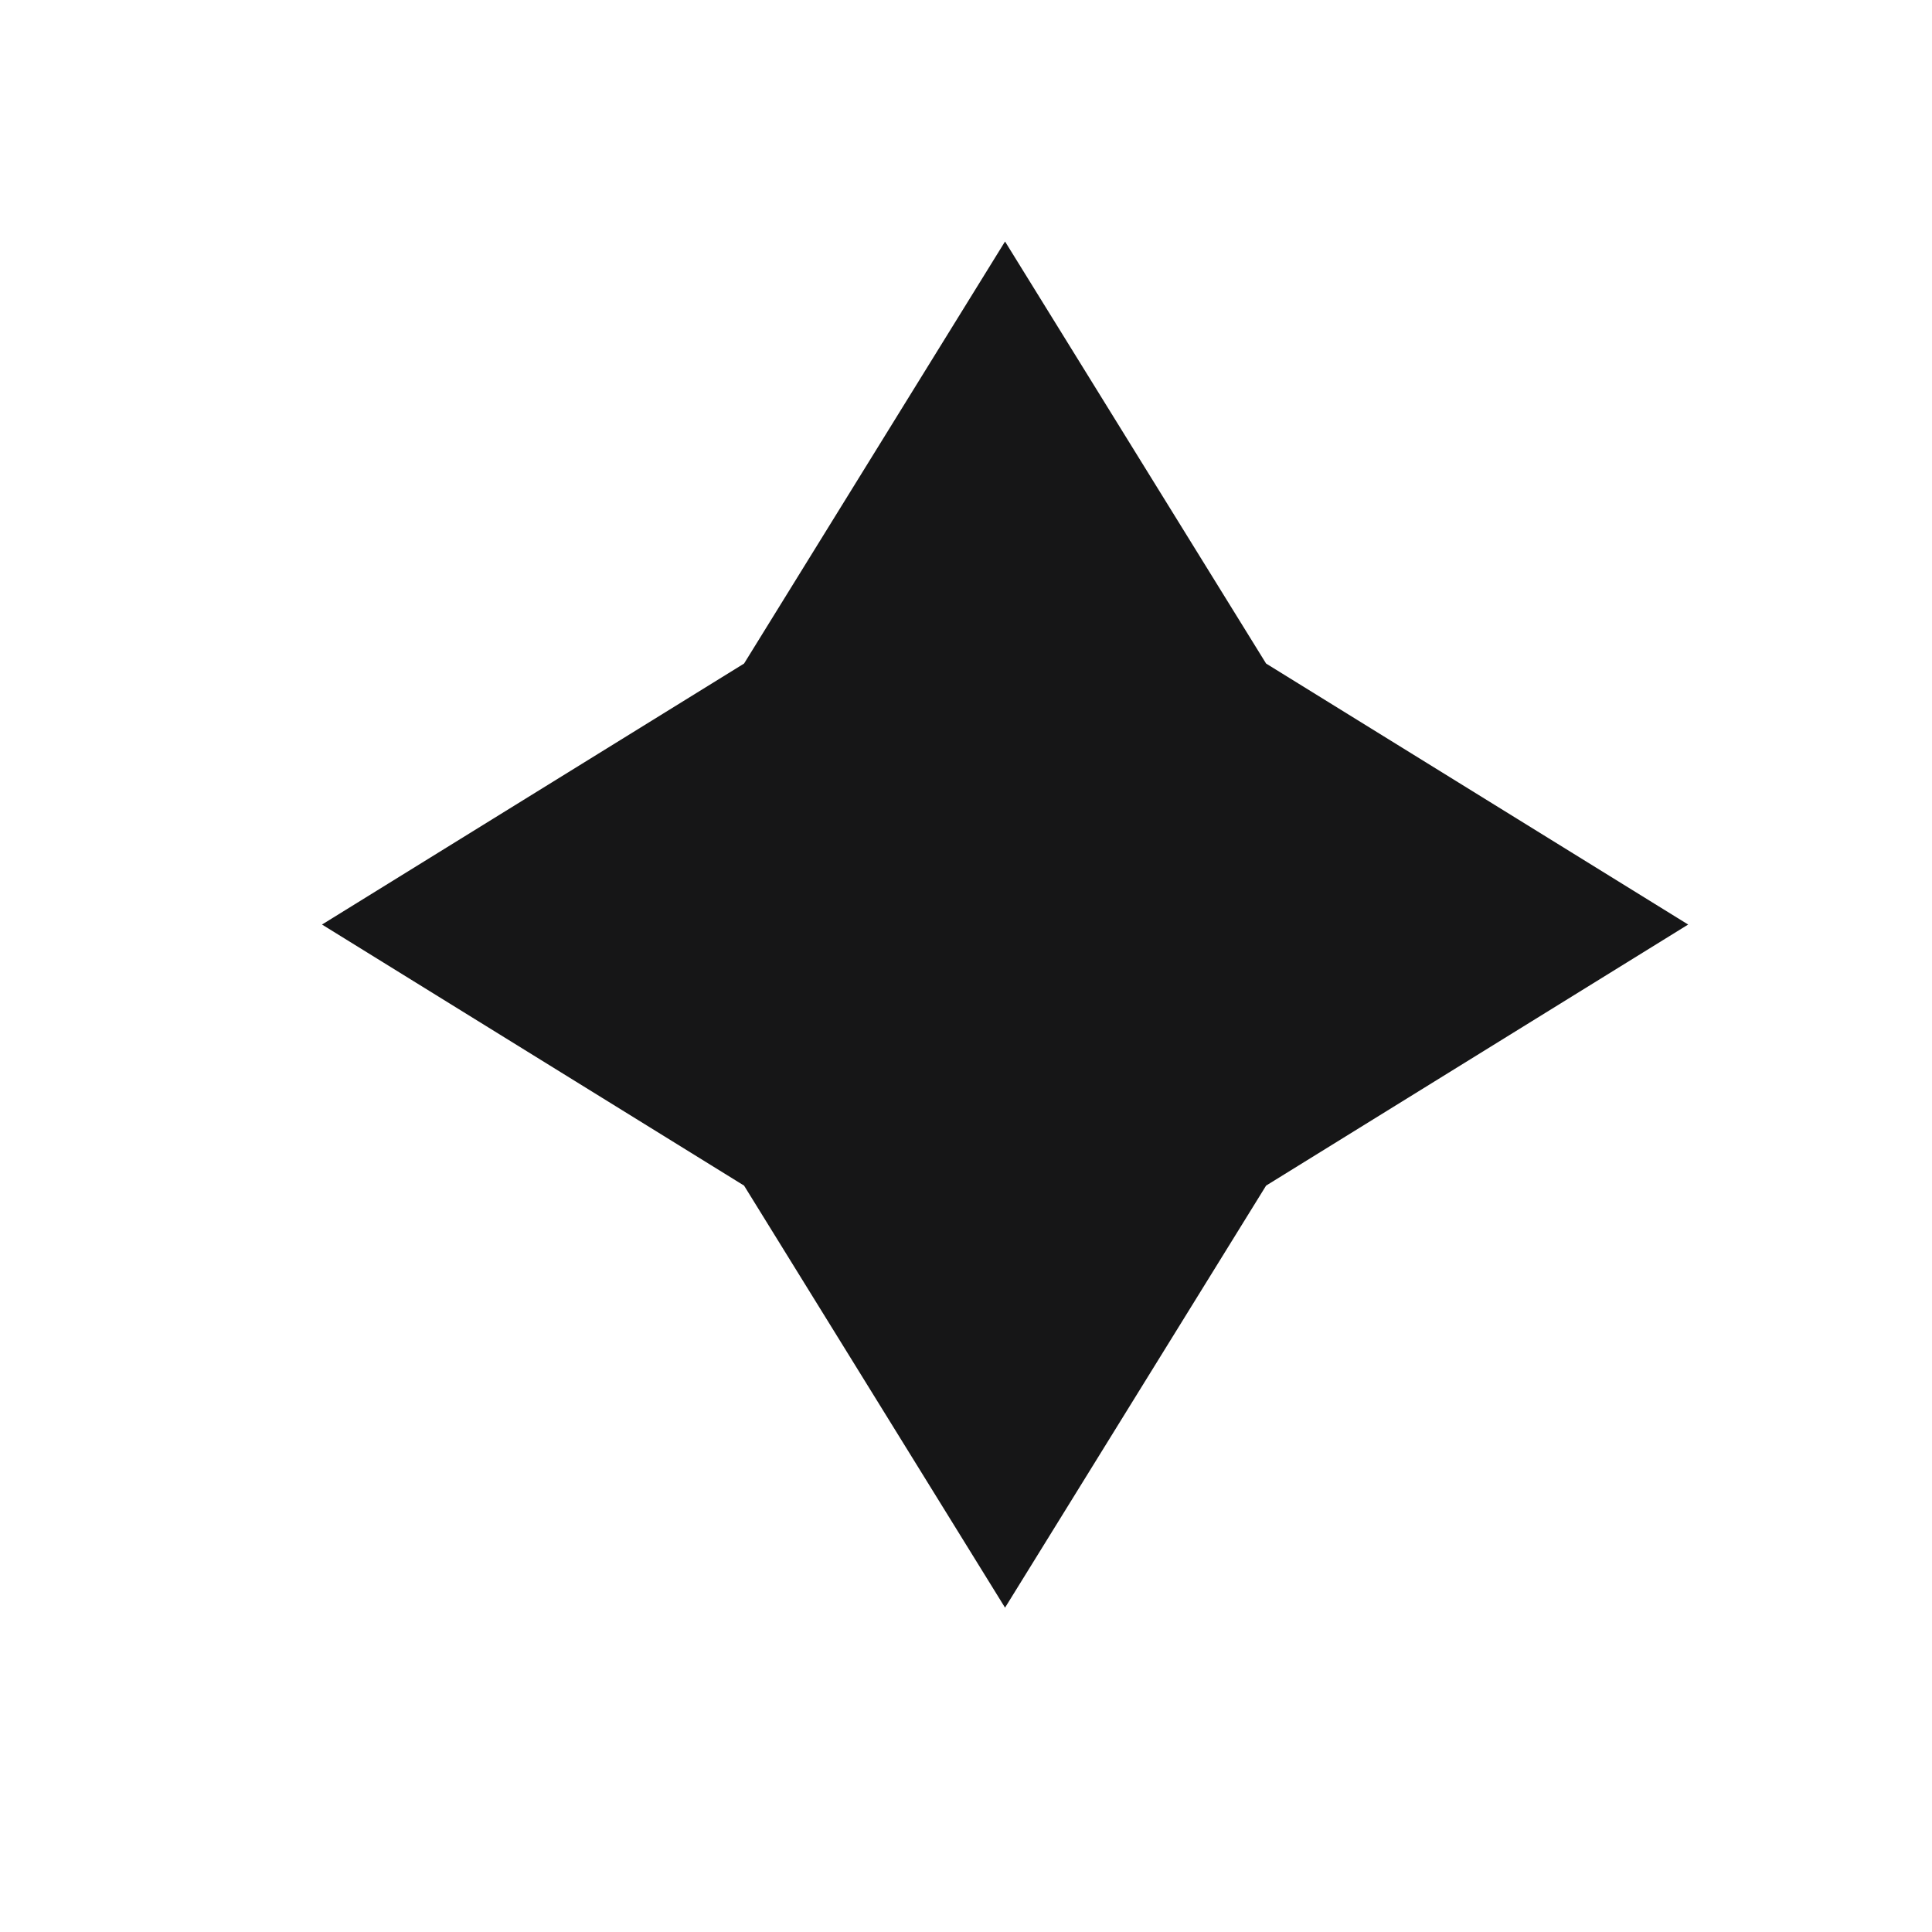
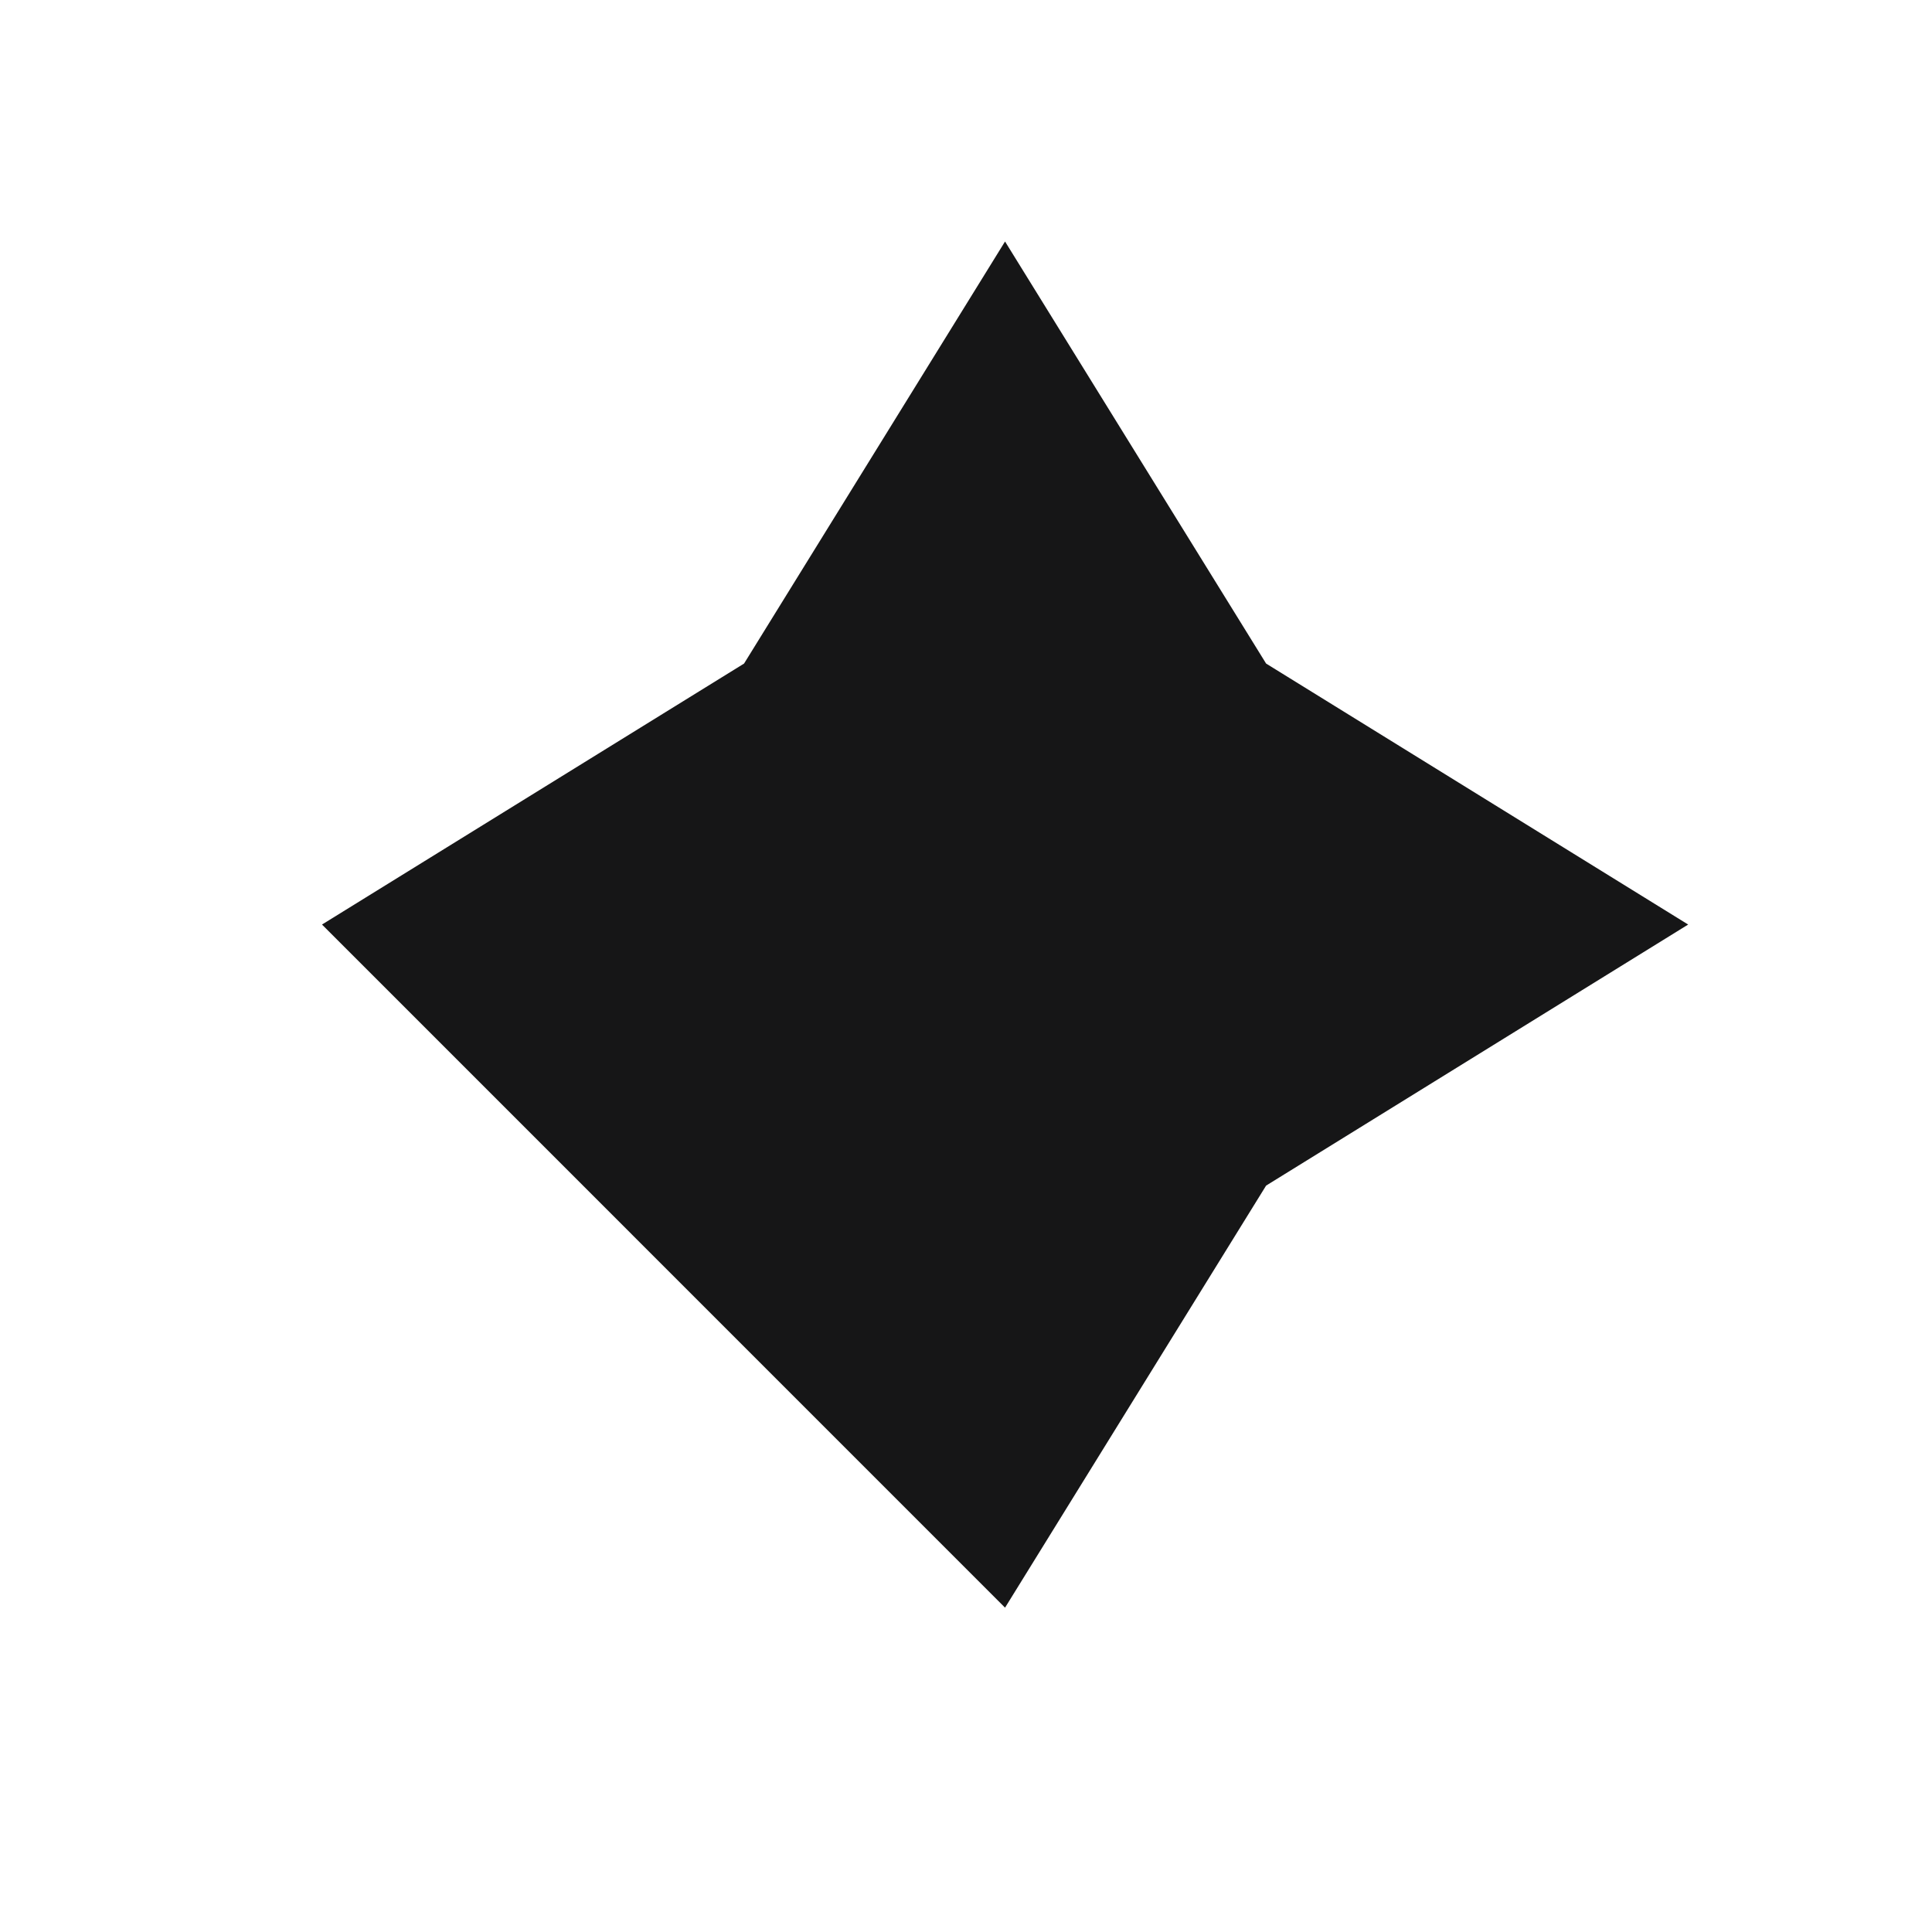
<svg xmlns="http://www.w3.org/2000/svg" width="24" height="24" viewBox="0 0 24 24" fill="none">
-   <path d="M4 11.485L9.243 8.243L12.485 3L15.728 8.243L20.971 11.485L15.728 14.728L12.485 19.971L9.243 14.728L4 11.485Z" fill="#161617" />
+   <path d="M4 11.485L9.243 8.243L12.485 3L15.728 8.243L20.971 11.485L15.728 14.728L12.485 19.971L4 11.485Z" fill="#161617" />
</svg>